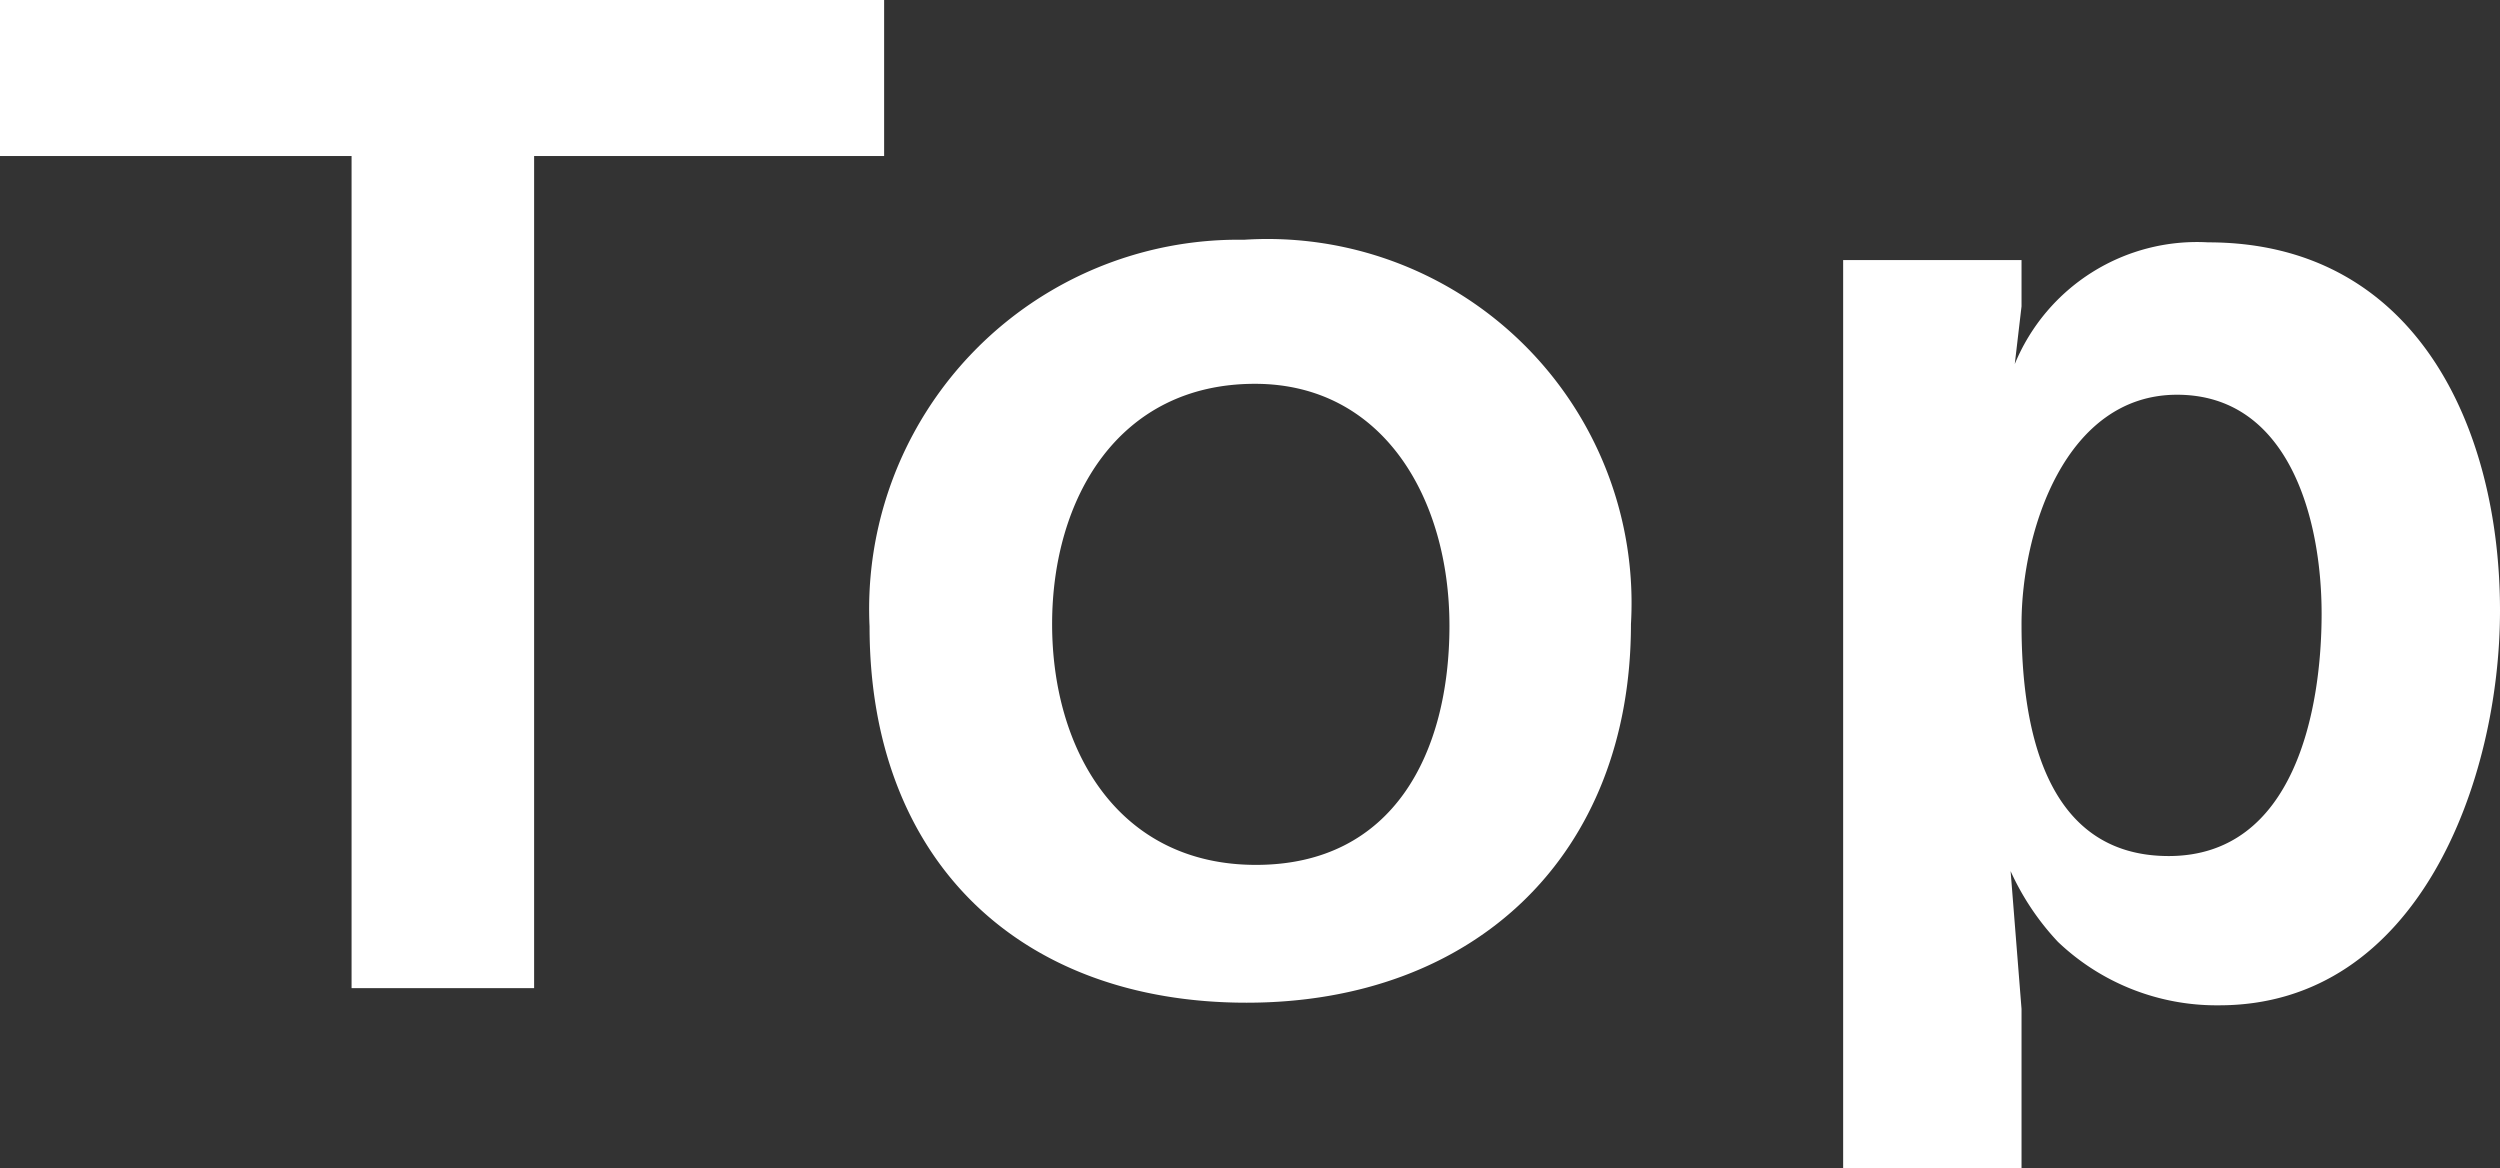
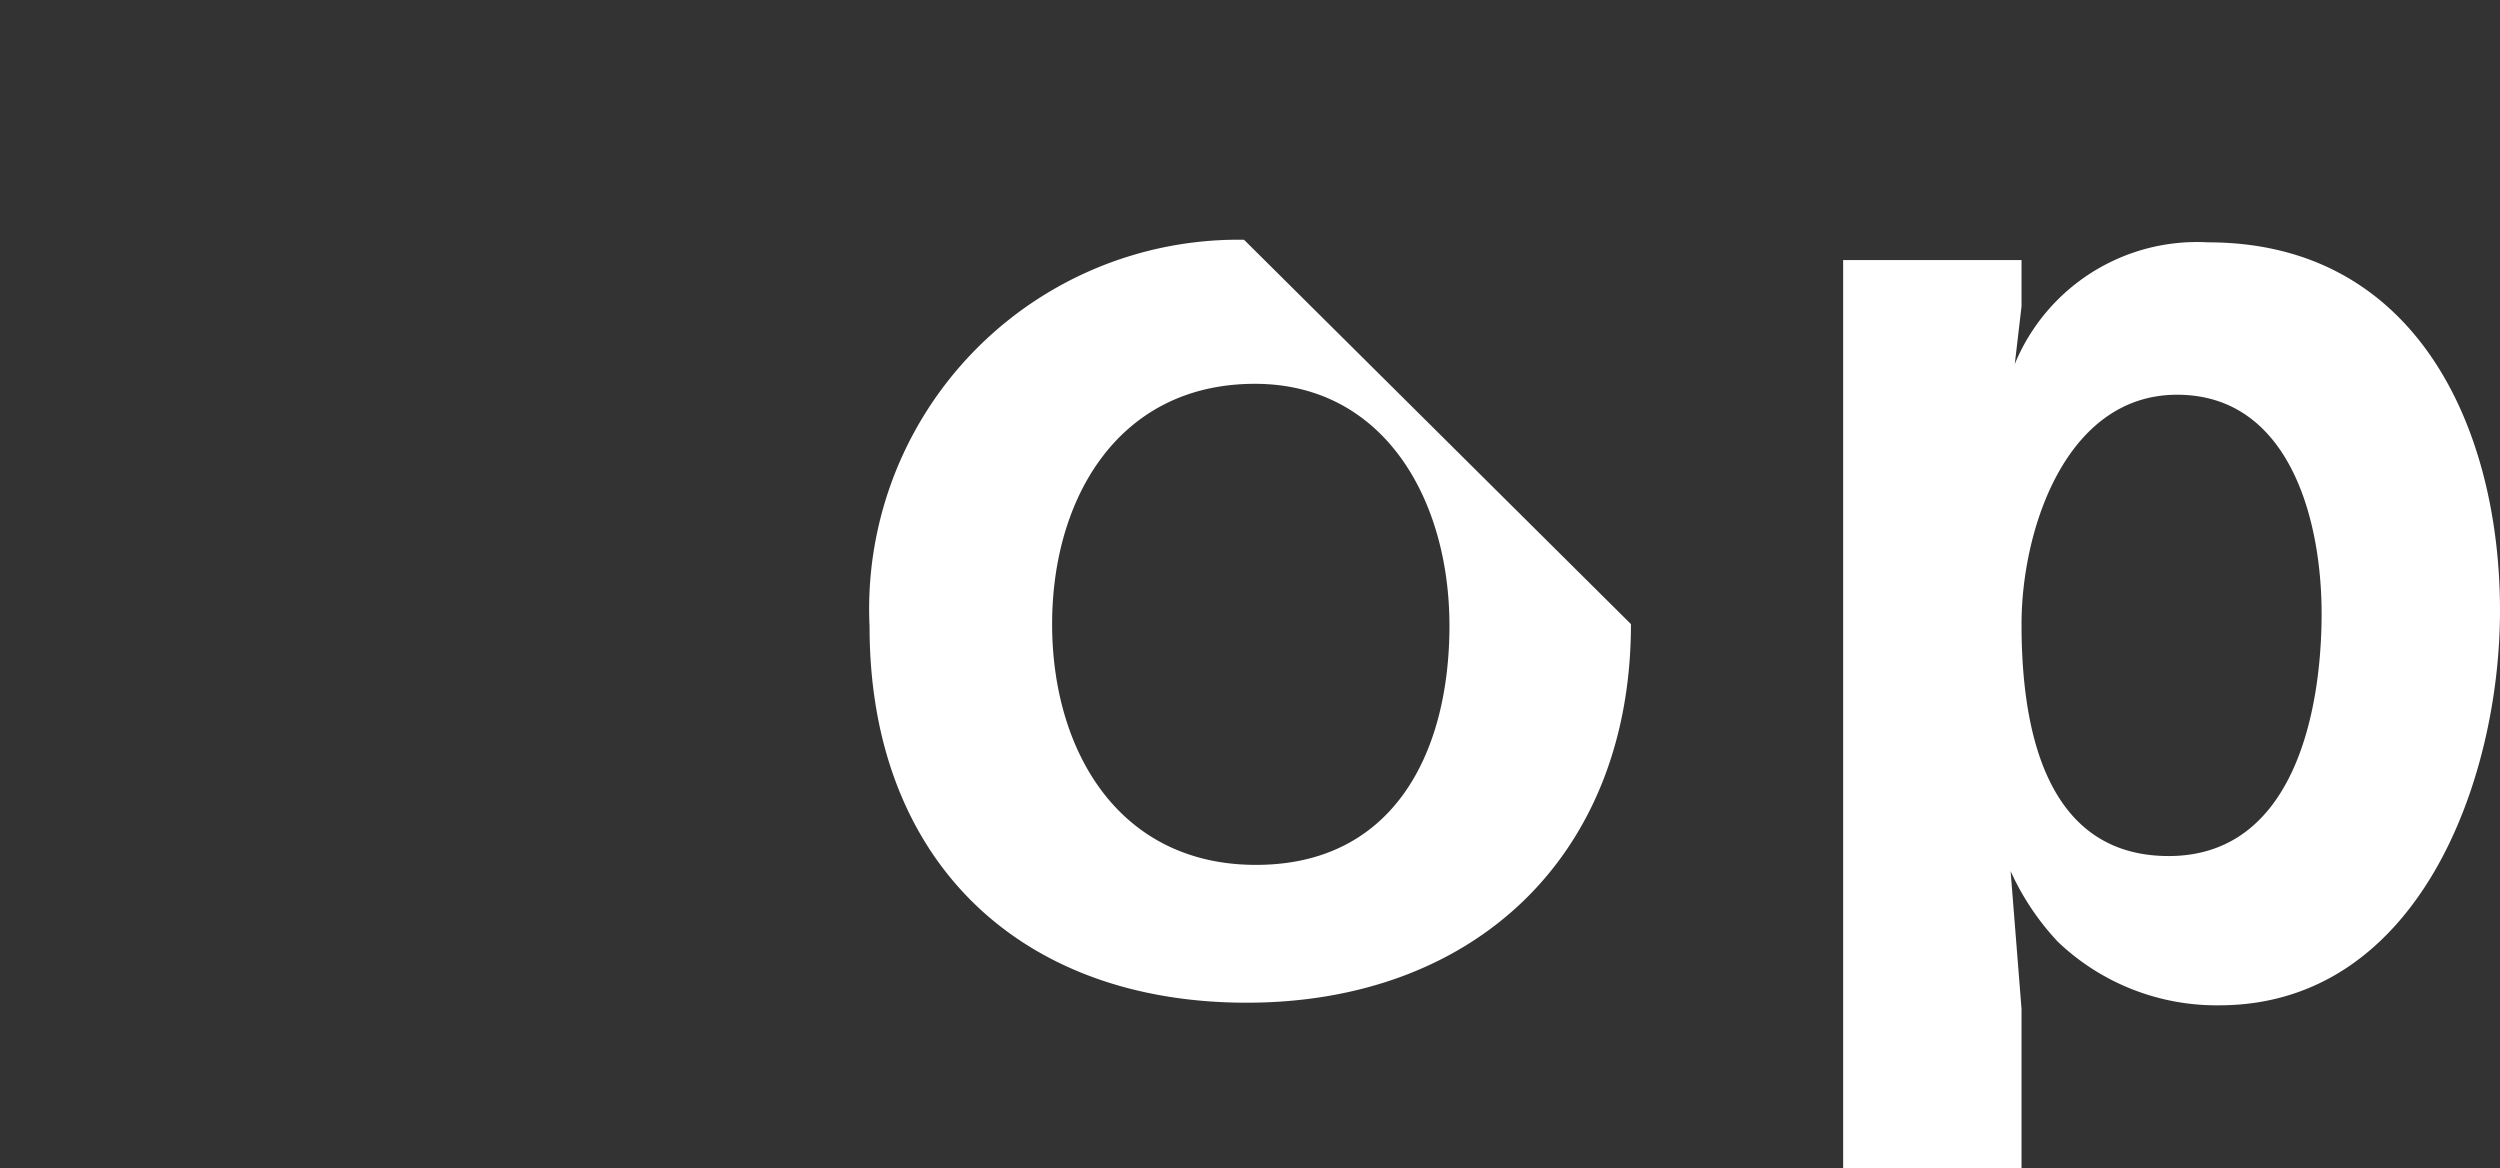
<svg xmlns="http://www.w3.org/2000/svg" viewBox="0 0 48.07 22.46">
  <rect x="0" y="0" width="48.07" height="22.46" fill="#333333" stroke="none" />
  <defs>
    <style>.cls-1{fill:#fff;}</style>
  </defs>
  <g id="レイヤー_2" data-name="レイヤー 2">
    <g id="レイヤー_1-2" data-name="レイヤー 1">
-       <path class="cls-1" d="M10.27,3V19H6.76V3H0V0H17V3Z" />
-       <path class="cls-1" d="M31.36,12c0,4.44-3,7.28-7.39,7.28s-7.25-2.76-7.25-7.23a7.1,7.1,0,0,1,7.2-7.44A7,7,0,0,1,31.36,12ZM20.23,12c0,2.42,1.27,4.63,3.92,4.63s3.72-2.16,3.72-4.6S26.6,7.38,24.13,7.38C21.5,7.38,20.23,9.59,20.23,12Z" />
+       <path class="cls-1" d="M31.36,12c0,4.44-3,7.28-7.39,7.28s-7.25-2.76-7.25-7.23a7.1,7.1,0,0,1,7.2-7.44ZM20.23,12c0,2.42,1.27,4.63,3.92,4.63s3.72-2.16,3.72-4.6S26.6,7.38,24.13,7.38C21.5,7.38,20.23,9.59,20.23,12Z" />
      <path class="cls-1" d="M38.87,19.4v3.06H35.44V5h3.43v.89L38.74,7a3.79,3.79,0,0,1,3.72-2.34c4,0,5.61,3.57,5.61,7.08,0,3.25-1.56,7.59-5.4,7.59a4.42,4.42,0,0,1-3.1-1.22,5,5,0,0,1-.91-1.36Zm0-7.39c0,1.9.41,4.45,2.83,4.45s2.94-2.81,2.94-4.66S44,7.59,41.86,7.59,38.87,10.19,38.87,12Z" />
    </g>
  </g>
</svg>